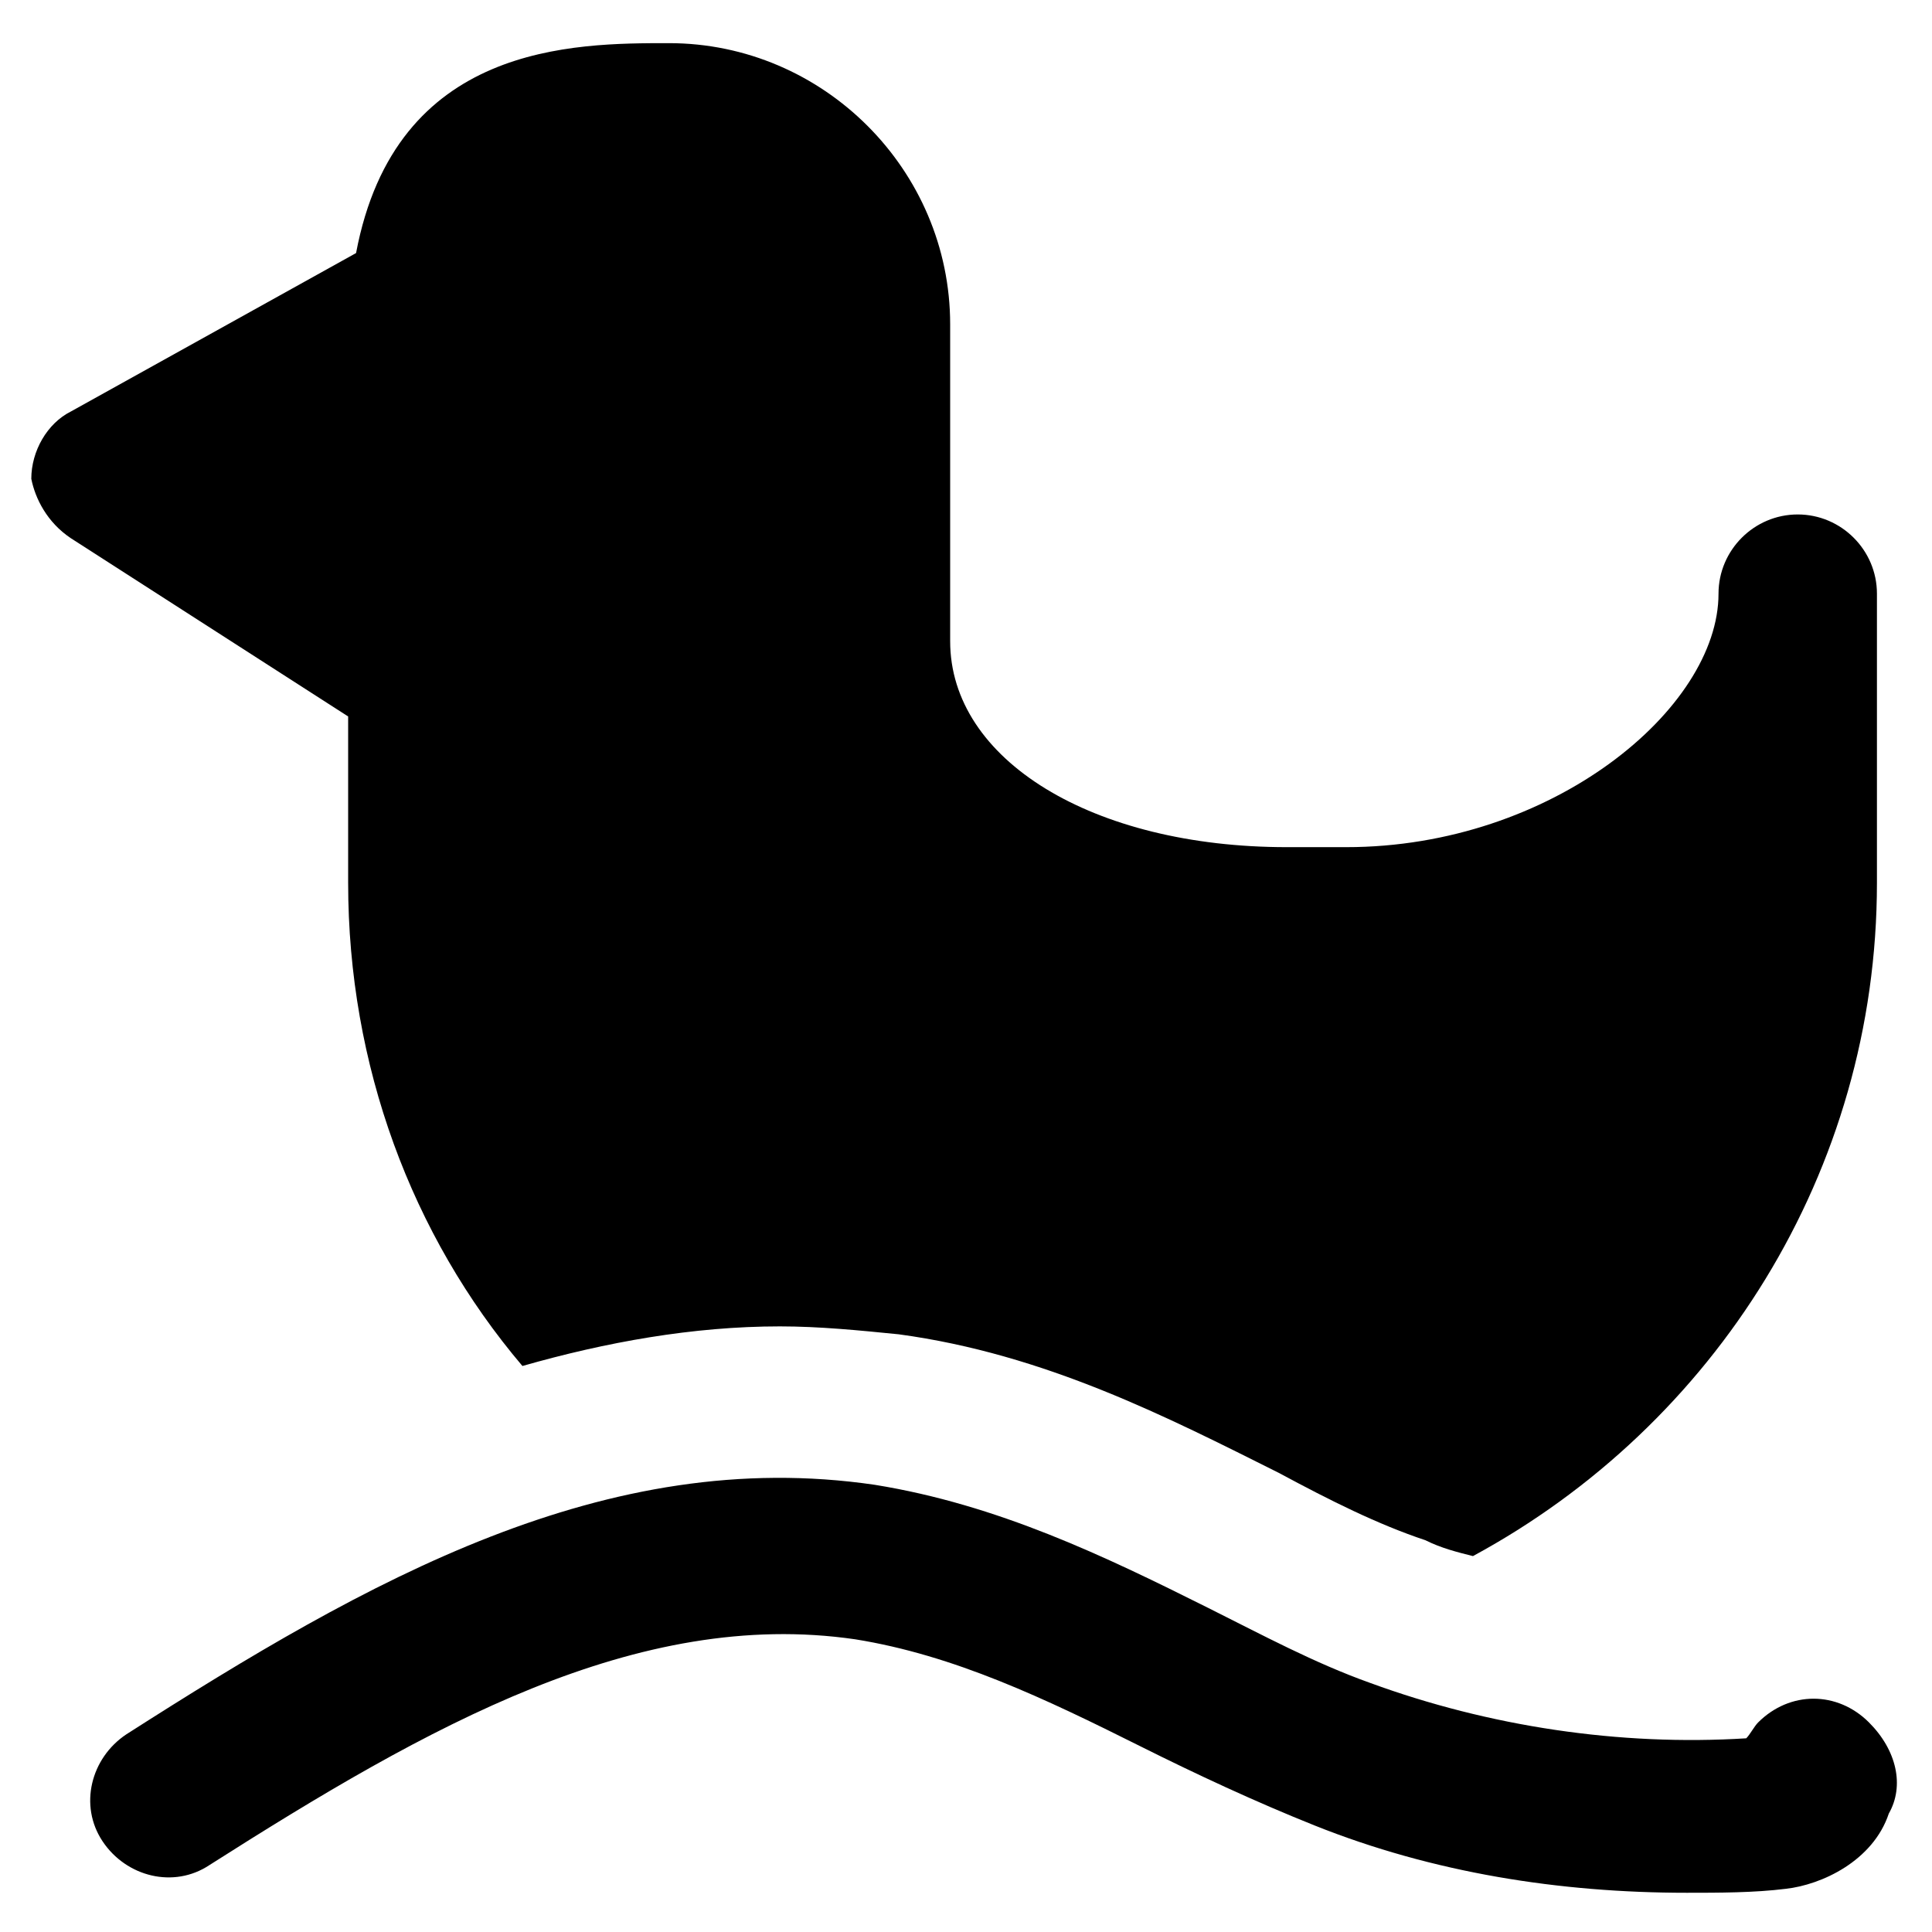
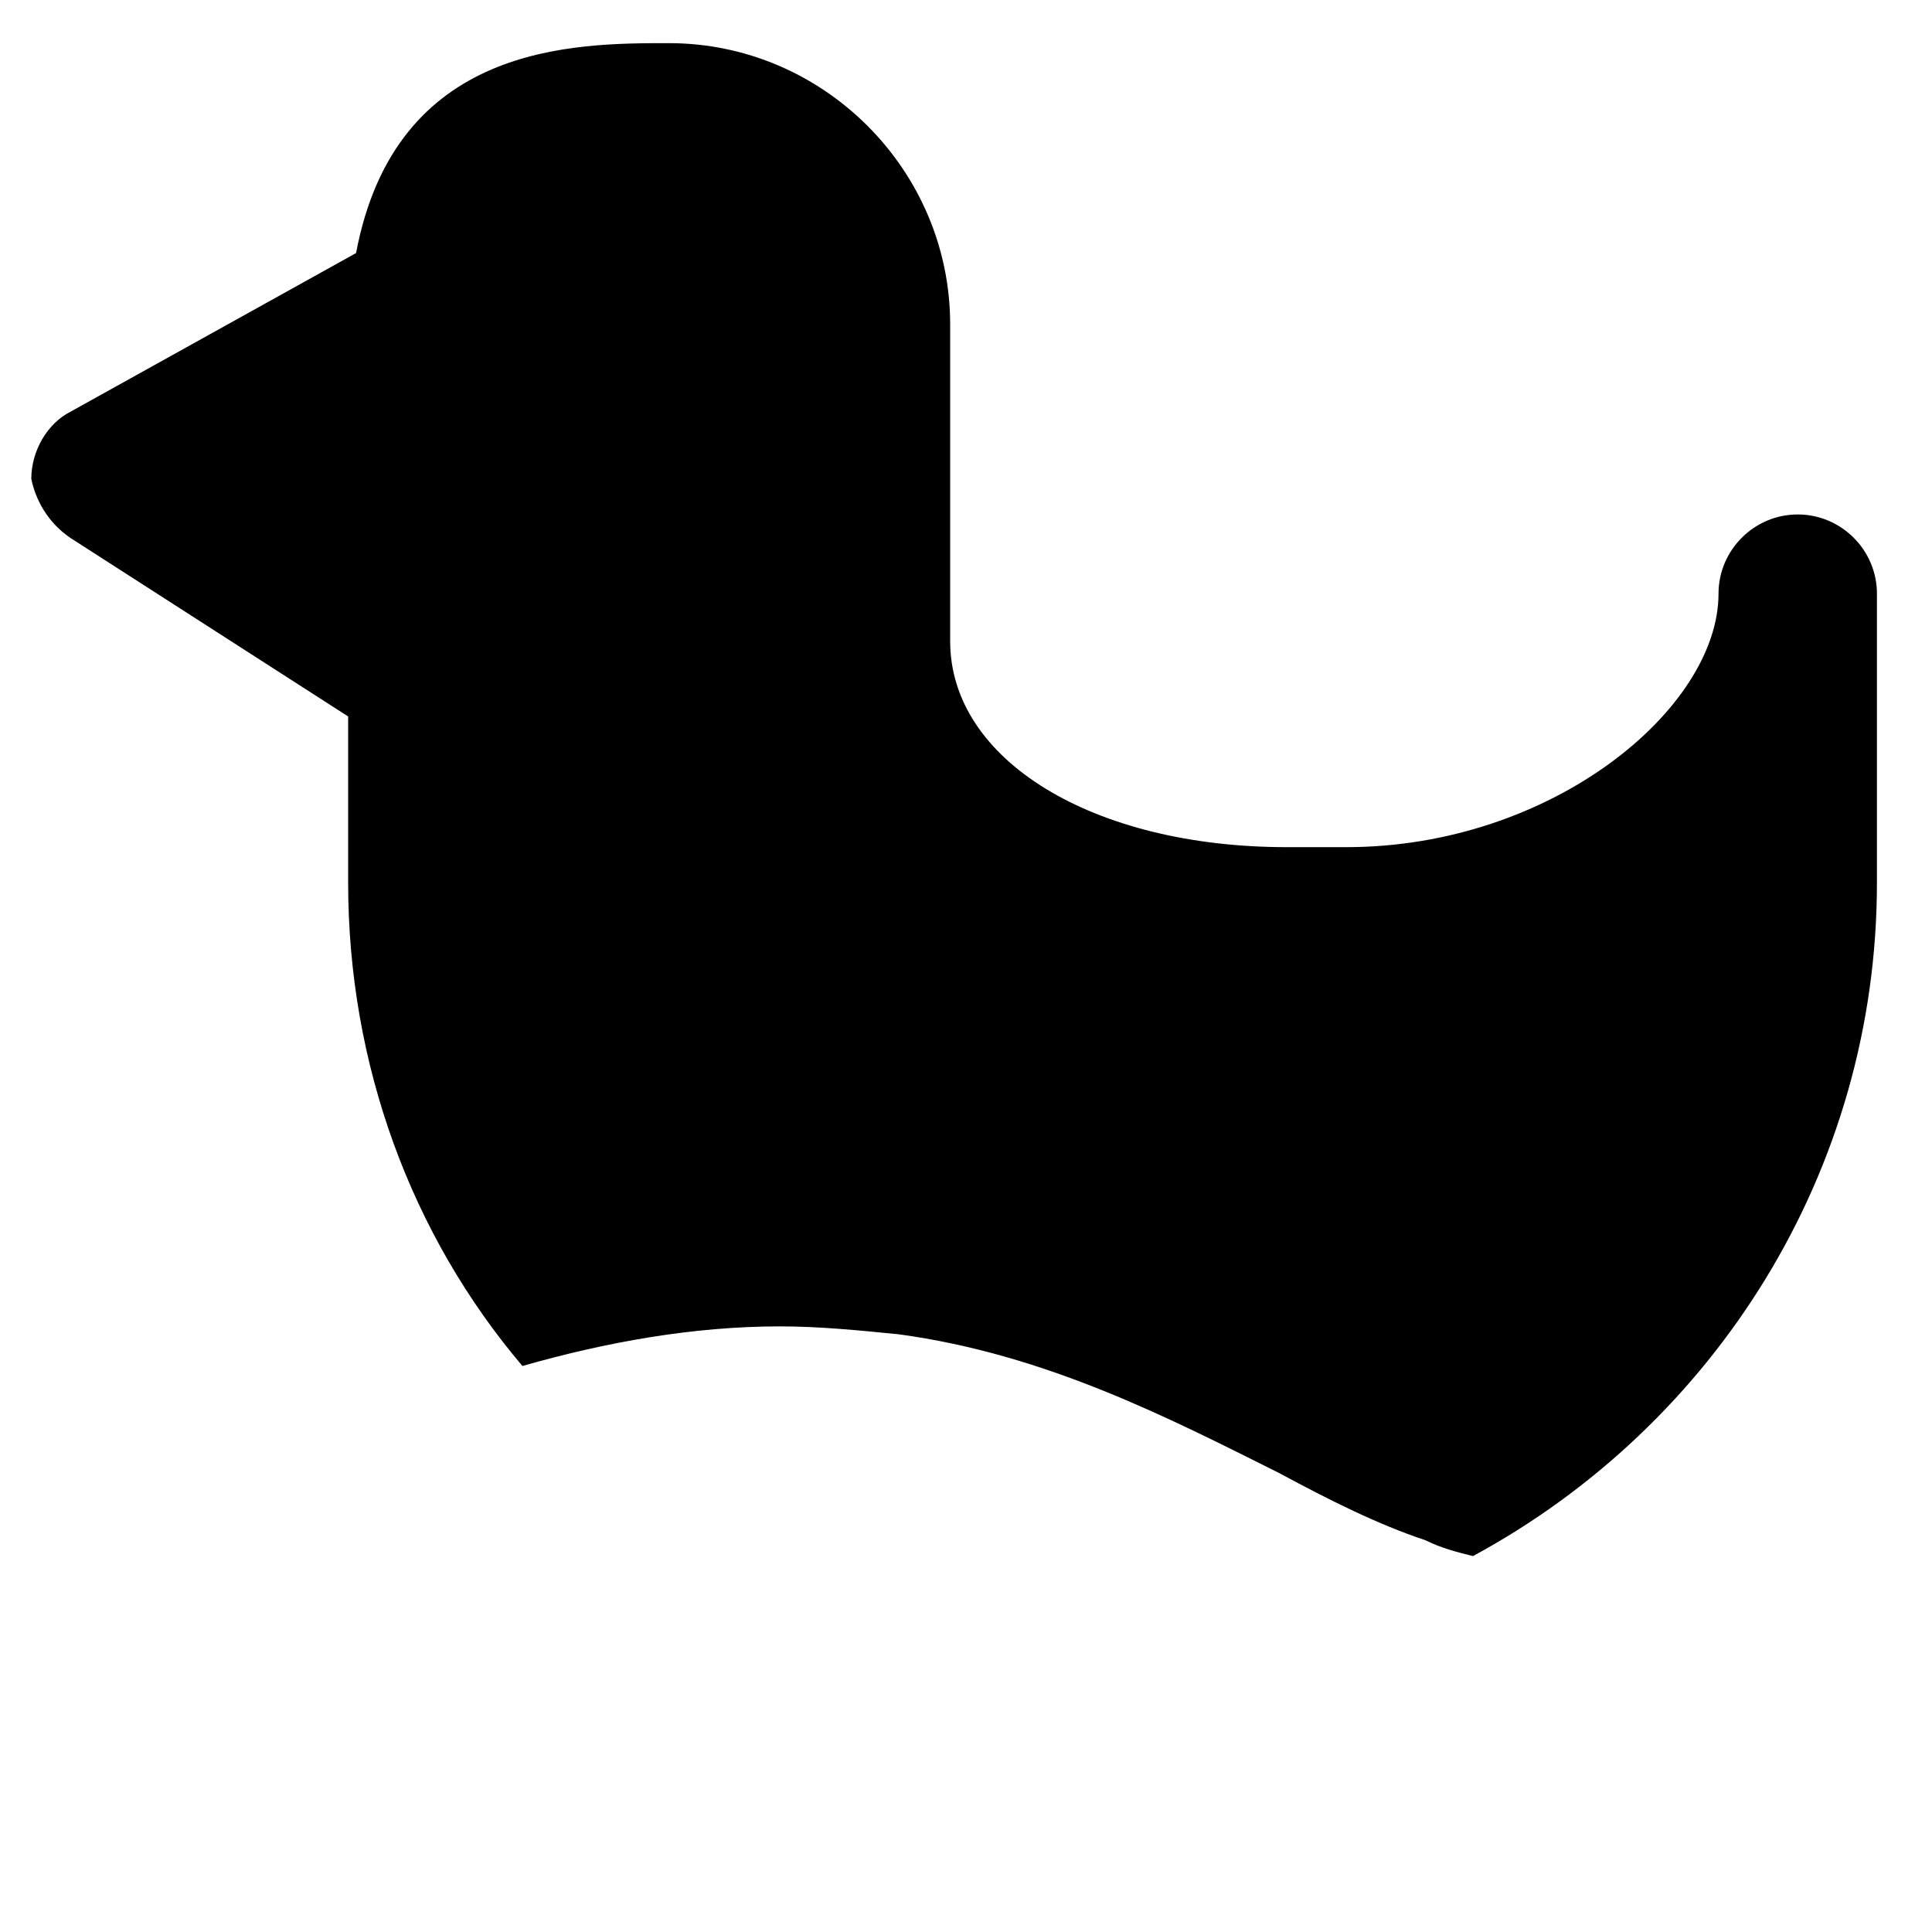
<svg xmlns="http://www.w3.org/2000/svg" fill="#000000" width="800px" height="800px" version="1.1" viewBox="144 144 512 512">
  <g>
-     <path d="m639.31 600.47c-8.398-8.398-20.992-8.398-29.391 0-1.051 1.051-2.098 3.148-3.148 4.199-33.586 2.098-68.223-3.148-99.711-14.695-14.695-5.246-28.34-12.594-43.035-19.941-27.289-13.645-55.629-27.289-88.168-32.539-71.371-10.496-134.35 25.191-198.38 66.125-9.445 6.297-12.594 18.895-6.297 28.34 6.297 9.445 18.895 12.594 28.34 6.297 57.727-36.734 113.36-68.223 171.09-59.828 26.238 4.199 50.383 15.742 75.57 28.34 14.695 7.348 30.438 14.695 46.184 20.992 31.488 12.594 65.074 17.844 98.664 17.844 8.398 0 17.844 0 26.238-1.051 9.445-1.051 23.09-7.348 27.289-19.941 4.199-7.348 2.102-16.793-5.246-24.141z" />
    <path d="m162.79 286.64 73.473 47.23v44.082c0 48.281 16.793 93.414 46.184 128.05 22.043-6.297 45.133-10.496 68.223-10.496 10.496 0 20.992 1.051 31.488 2.098 38.836 5.246 71.371 22.043 100.76 36.734 13.645 7.348 26.238 13.645 38.836 17.844 4.199 2.098 8.398 3.148 12.594 4.199 64.027-34.637 107.06-101.81 107.06-178.43v-76.621c0-11.547-9.445-20.992-20.992-20.992-11.547 0-20.992 9.445-20.992 20.992 0 30.438-44.082 67.176-98.664 67.176h-15.742c-51.43 0-89.215-23.09-89.215-54.578v-83.969c0-40.934-33.586-74.523-74.523-74.523-25.191 0-72.422 0-82.918 55.629l-75.57 41.984c-6.297 3.148-10.496 10.496-10.496 17.844 1.047 5.254 4.199 11.551 10.496 15.75z" />
  </g>
</svg>